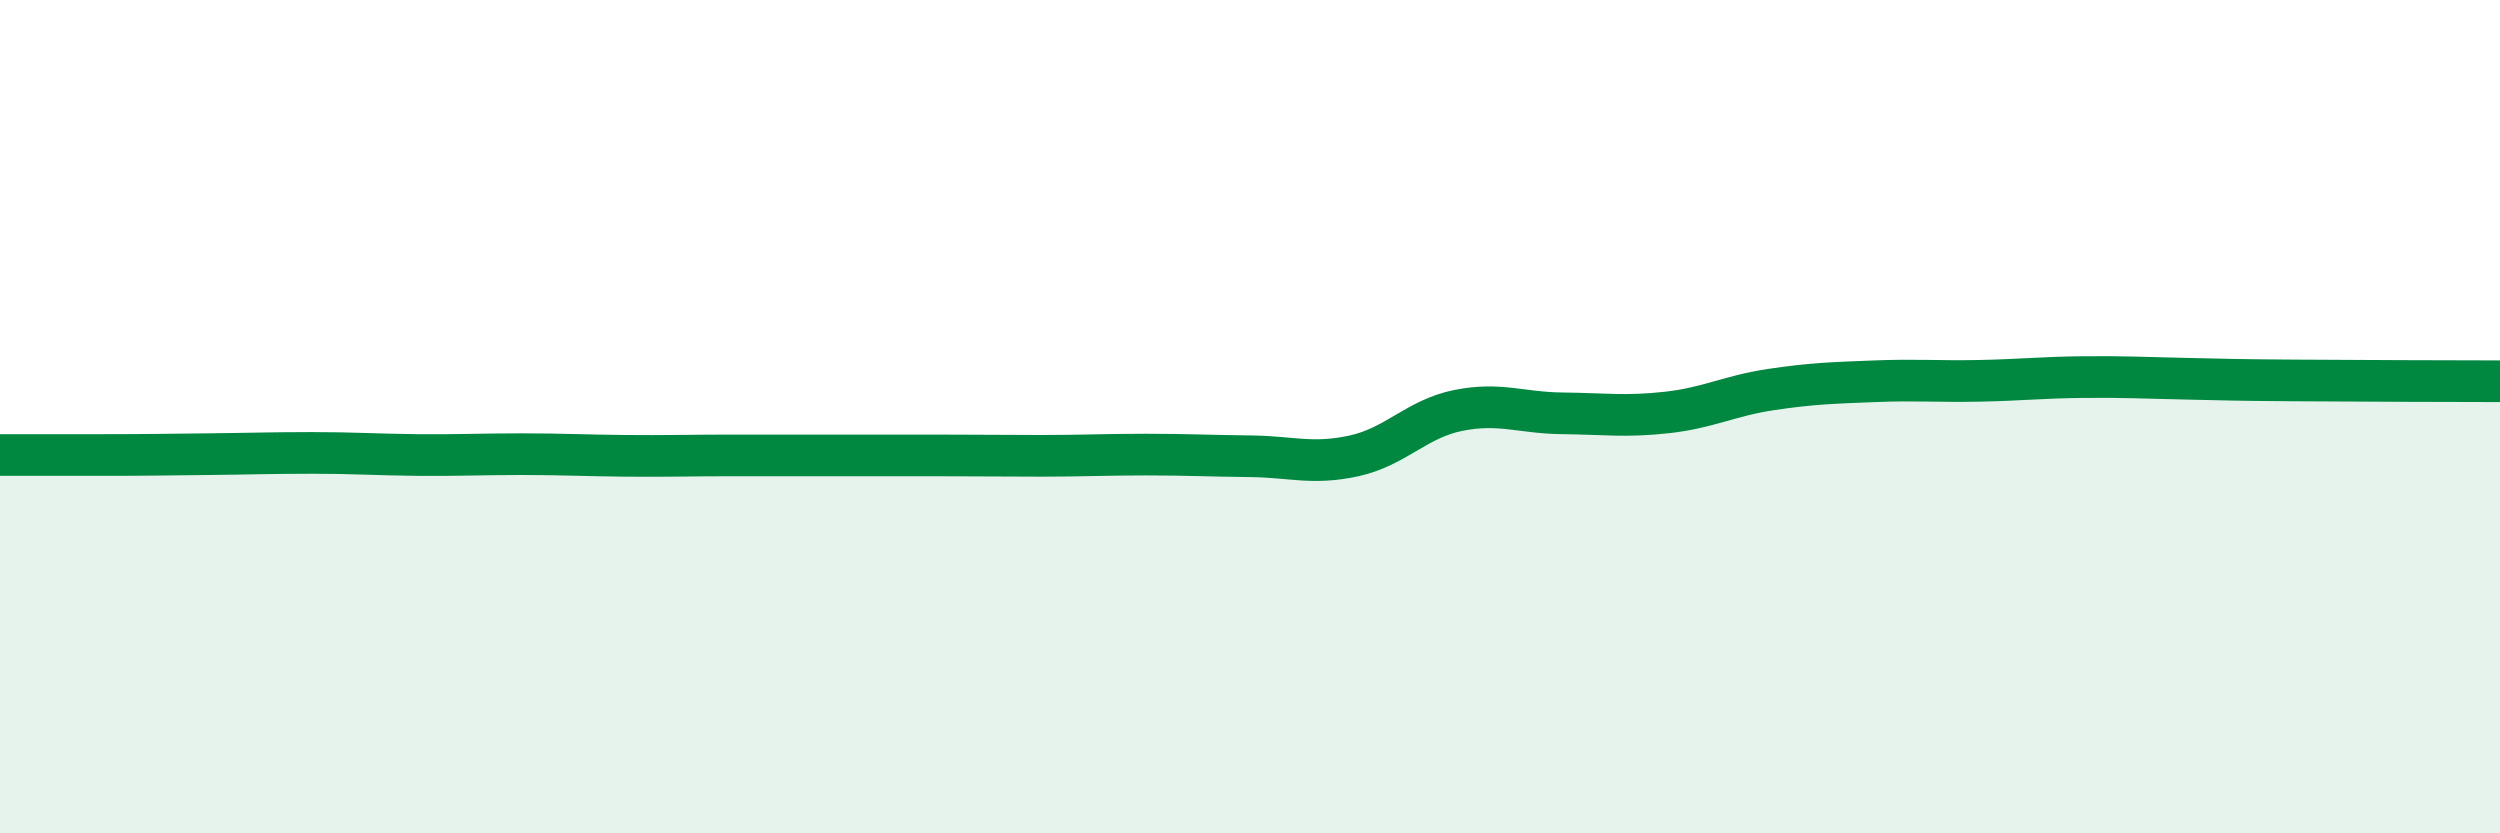
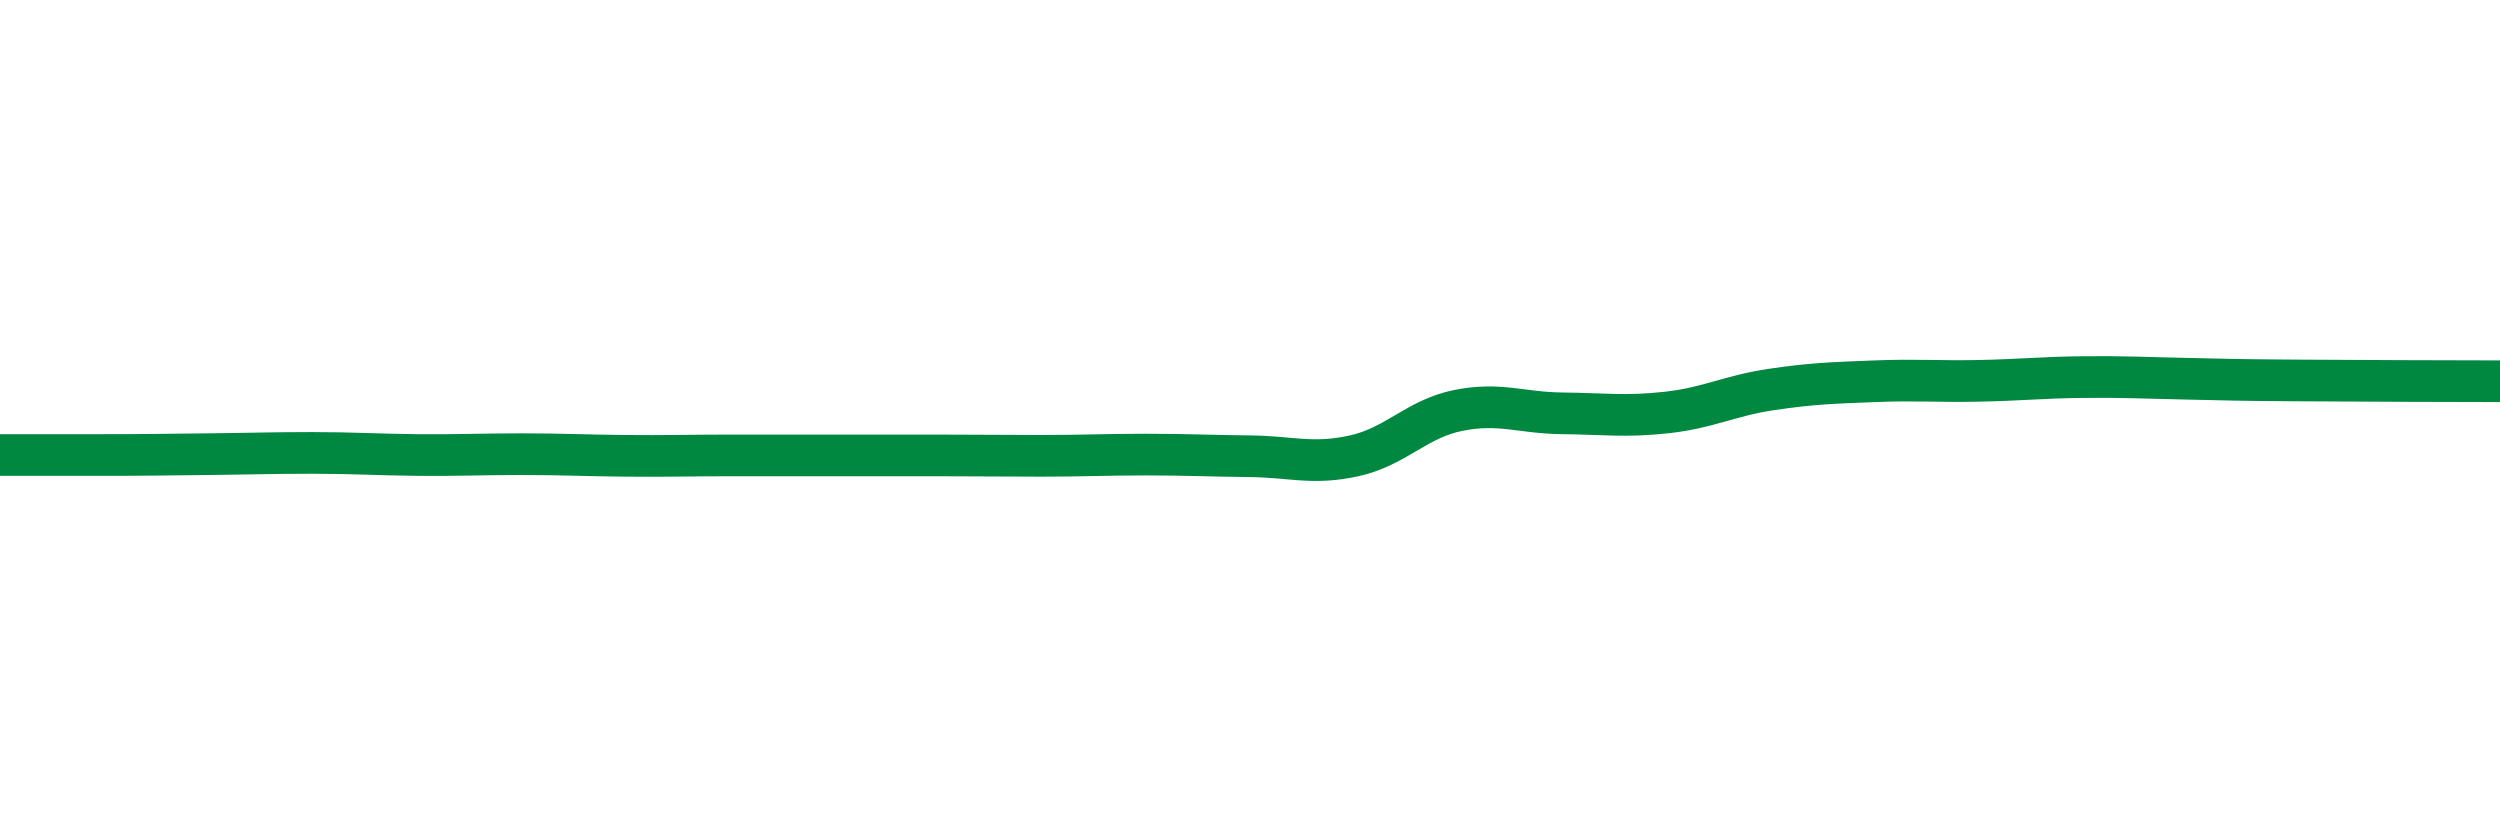
<svg xmlns="http://www.w3.org/2000/svg" width="60" height="20" viewBox="0 0 60 20">
-   <path d="M 0,10.92 C 0.5,10.92 1.5,10.92 2.5,10.92 C 3.5,10.92 4,10.91 5,10.9 C 6,10.89 6.5,10.87 7.5,10.87 C 8.5,10.87 9,10.91 10,10.92 C 11,10.93 11.5,10.9 12.5,10.9 C 13.5,10.9 14,10.93 15,10.94 C 16,10.95 16.5,10.93 17.5,10.93 C 18.5,10.93 19,10.93 20,10.93 C 21,10.93 21.5,10.93 22.5,10.93 C 23.5,10.93 24,10.94 25,10.94 C 26,10.94 26.5,10.91 27.5,10.91 C 28.5,10.91 29,10.94 30,10.95 C 31,10.96 31.5,11.16 32.5,10.94 C 33.5,10.72 34,10.05 35,9.85 C 36,9.65 36.5,9.91 37.5,9.92 C 38.5,9.93 39,10.01 40,9.9 C 41,9.79 41.5,9.5 42.5,9.35 C 43.5,9.2 44,9.19 45,9.15 C 46,9.11 46.5,9.16 47.5,9.14 C 48.5,9.12 49,9.06 50,9.05 C 51,9.04 51.5,9.07 52.5,9.09 C 53.5,9.11 53.5,9.12 55,9.13 C 56.5,9.14 59,9.15 60,9.15L60 20L0 20Z" fill="#008740" opacity="0.1" stroke-linecap="round" stroke-linejoin="round" />
  <path d="M 0,10.92 C 0.5,10.92 1.5,10.92 2.5,10.92 C 3.5,10.92 4,10.91 5,10.9 C 6,10.89 6.5,10.87 7.5,10.87 C 8.5,10.87 9,10.91 10,10.92 C 11,10.93 11.5,10.9 12.5,10.9 C 13.5,10.9 14,10.93 15,10.94 C 16,10.95 16.5,10.93 17.5,10.93 C 18.5,10.93 19,10.93 20,10.93 C 21,10.93 21.5,10.93 22.5,10.93 C 23.5,10.93 24,10.94 25,10.94 C 26,10.94 26.5,10.91 27.5,10.91 C 28.5,10.91 29,10.94 30,10.95 C 31,10.96 31.5,11.16 32.5,10.94 C 33.5,10.72 34,10.05 35,9.85 C 36,9.65 36.5,9.91 37.5,9.92 C 38.5,9.93 39,10.01 40,9.9 C 41,9.79 41.5,9.5 42.5,9.35 C 43.5,9.2 44,9.19 45,9.15 C 46,9.11 46.5,9.16 47.5,9.14 C 48.5,9.12 49,9.06 50,9.05 C 51,9.04 51.5,9.07 52.5,9.09 C 53.5,9.11 53.5,9.12 55,9.13 C 56.5,9.14 59,9.15 60,9.15" stroke="#008740" stroke-width="1" fill="none" stroke-linecap="round" stroke-linejoin="round" />
</svg>